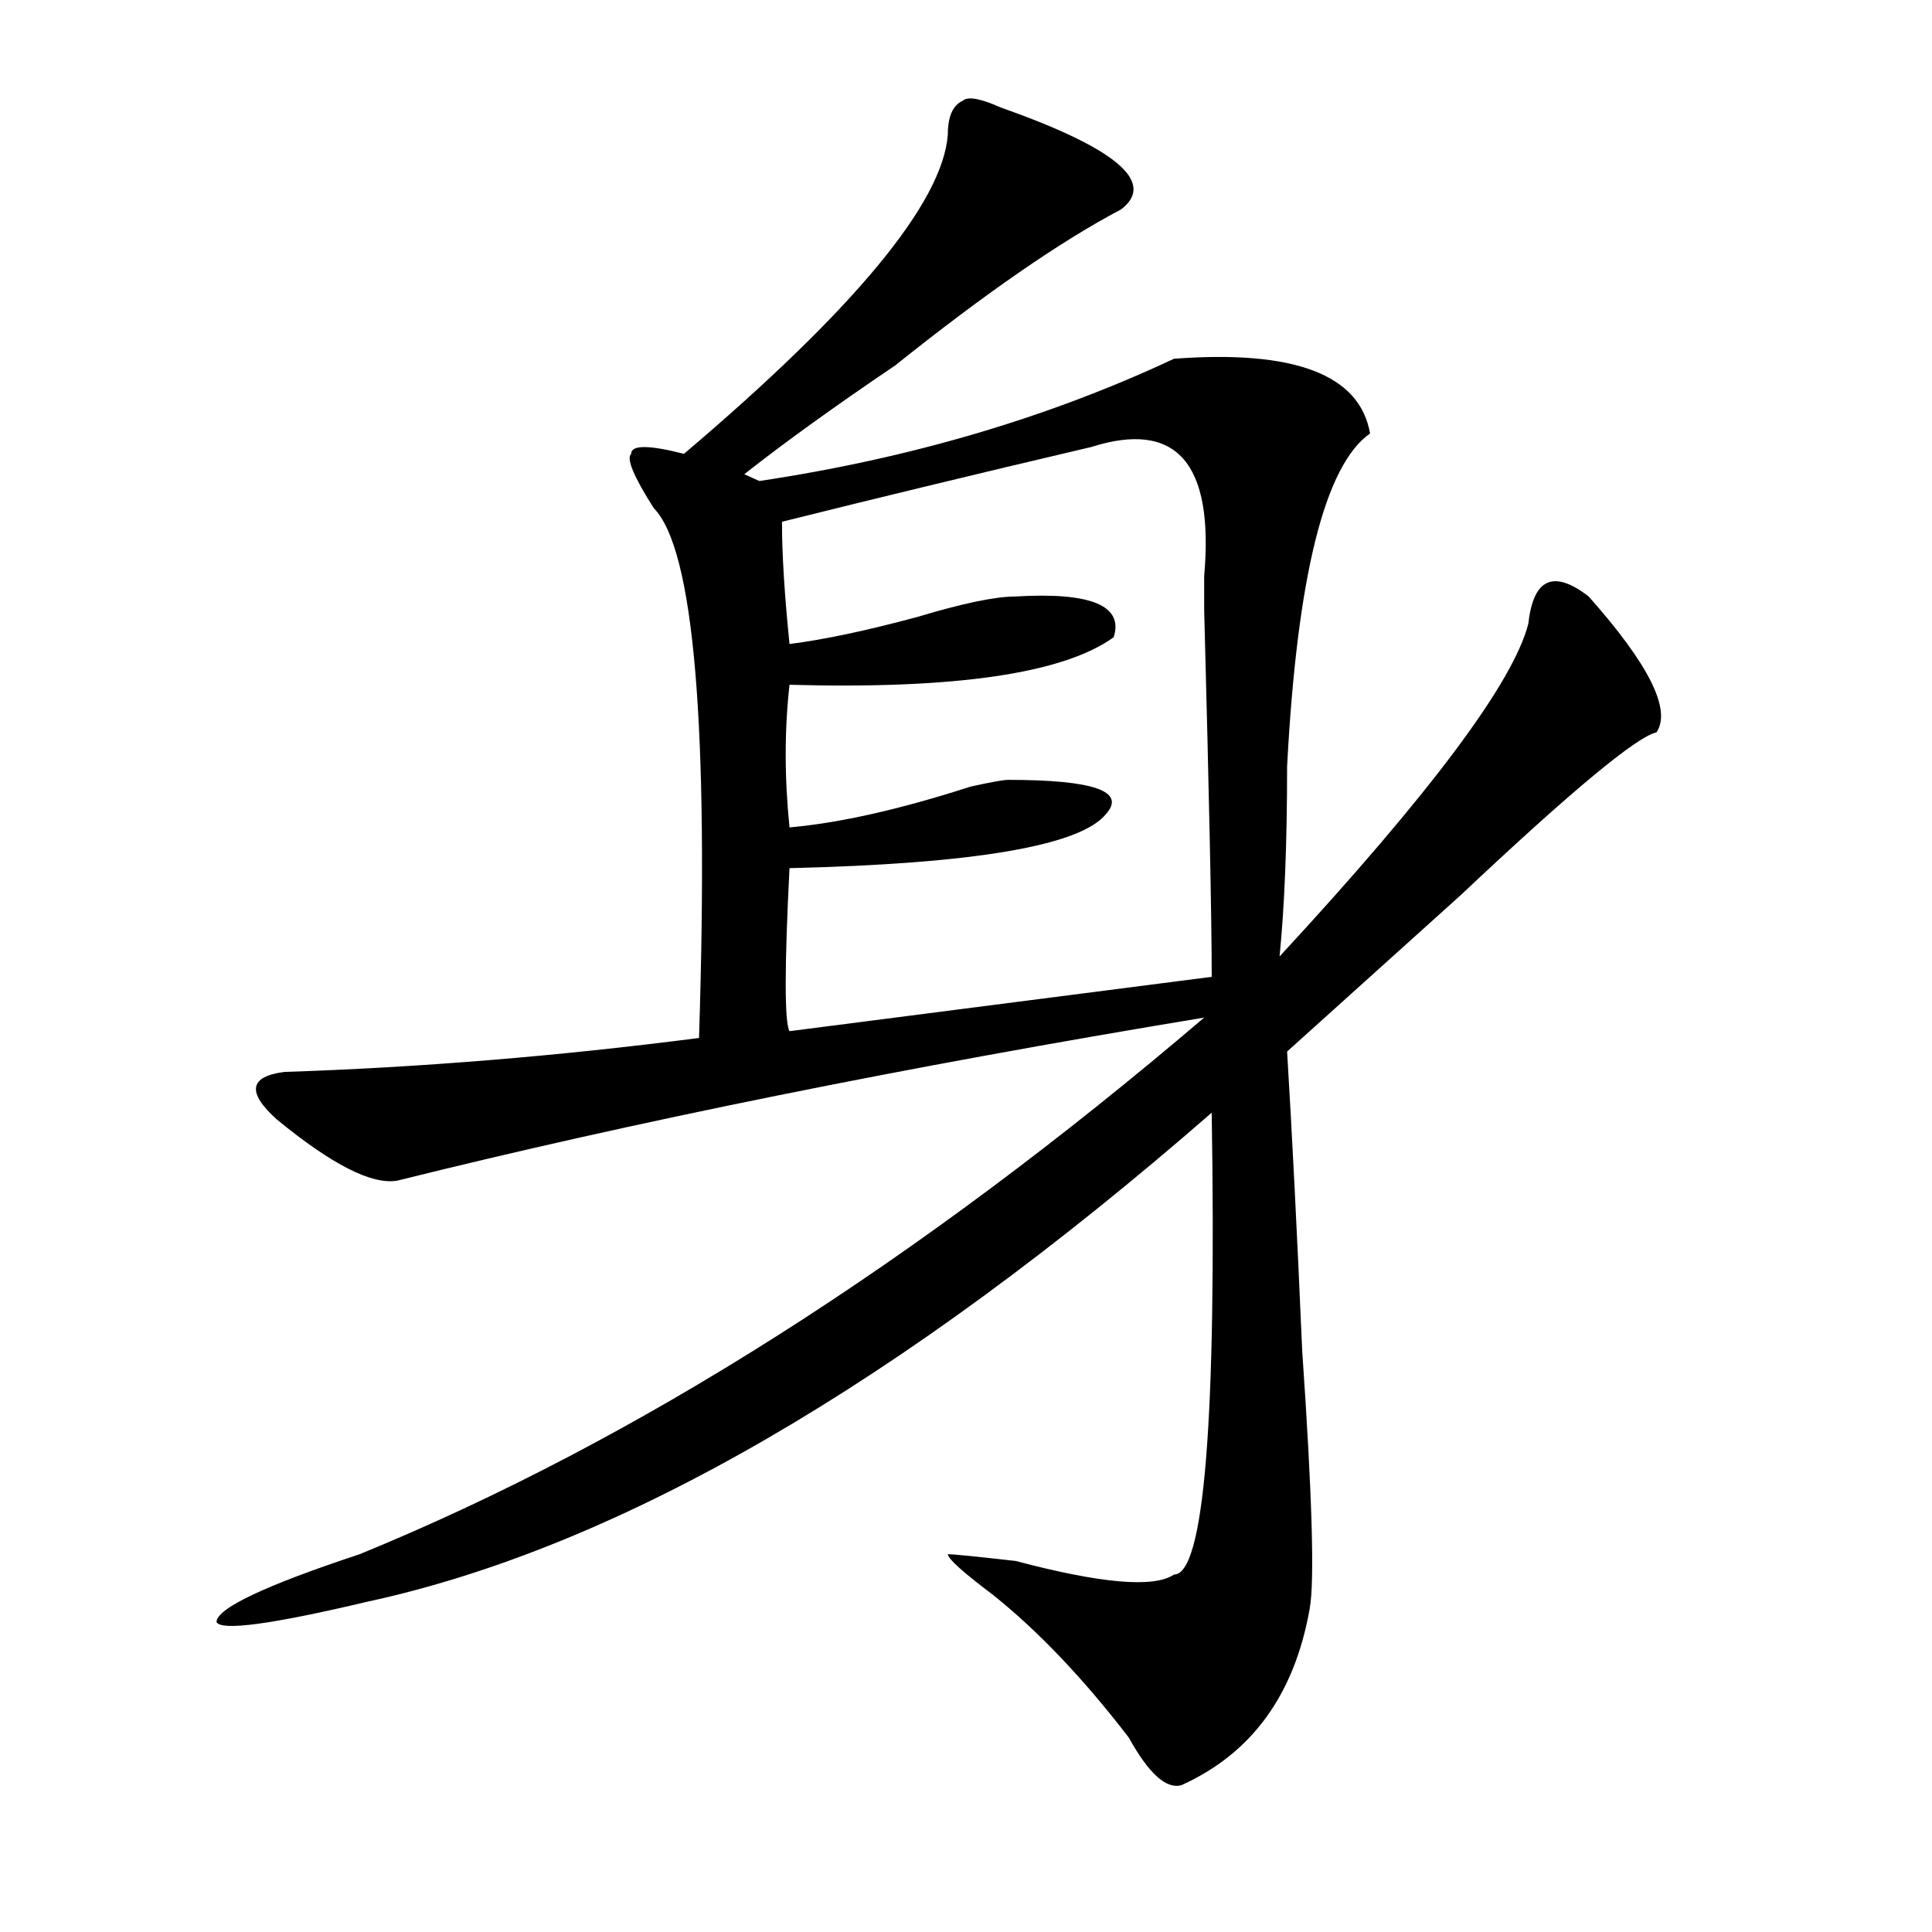
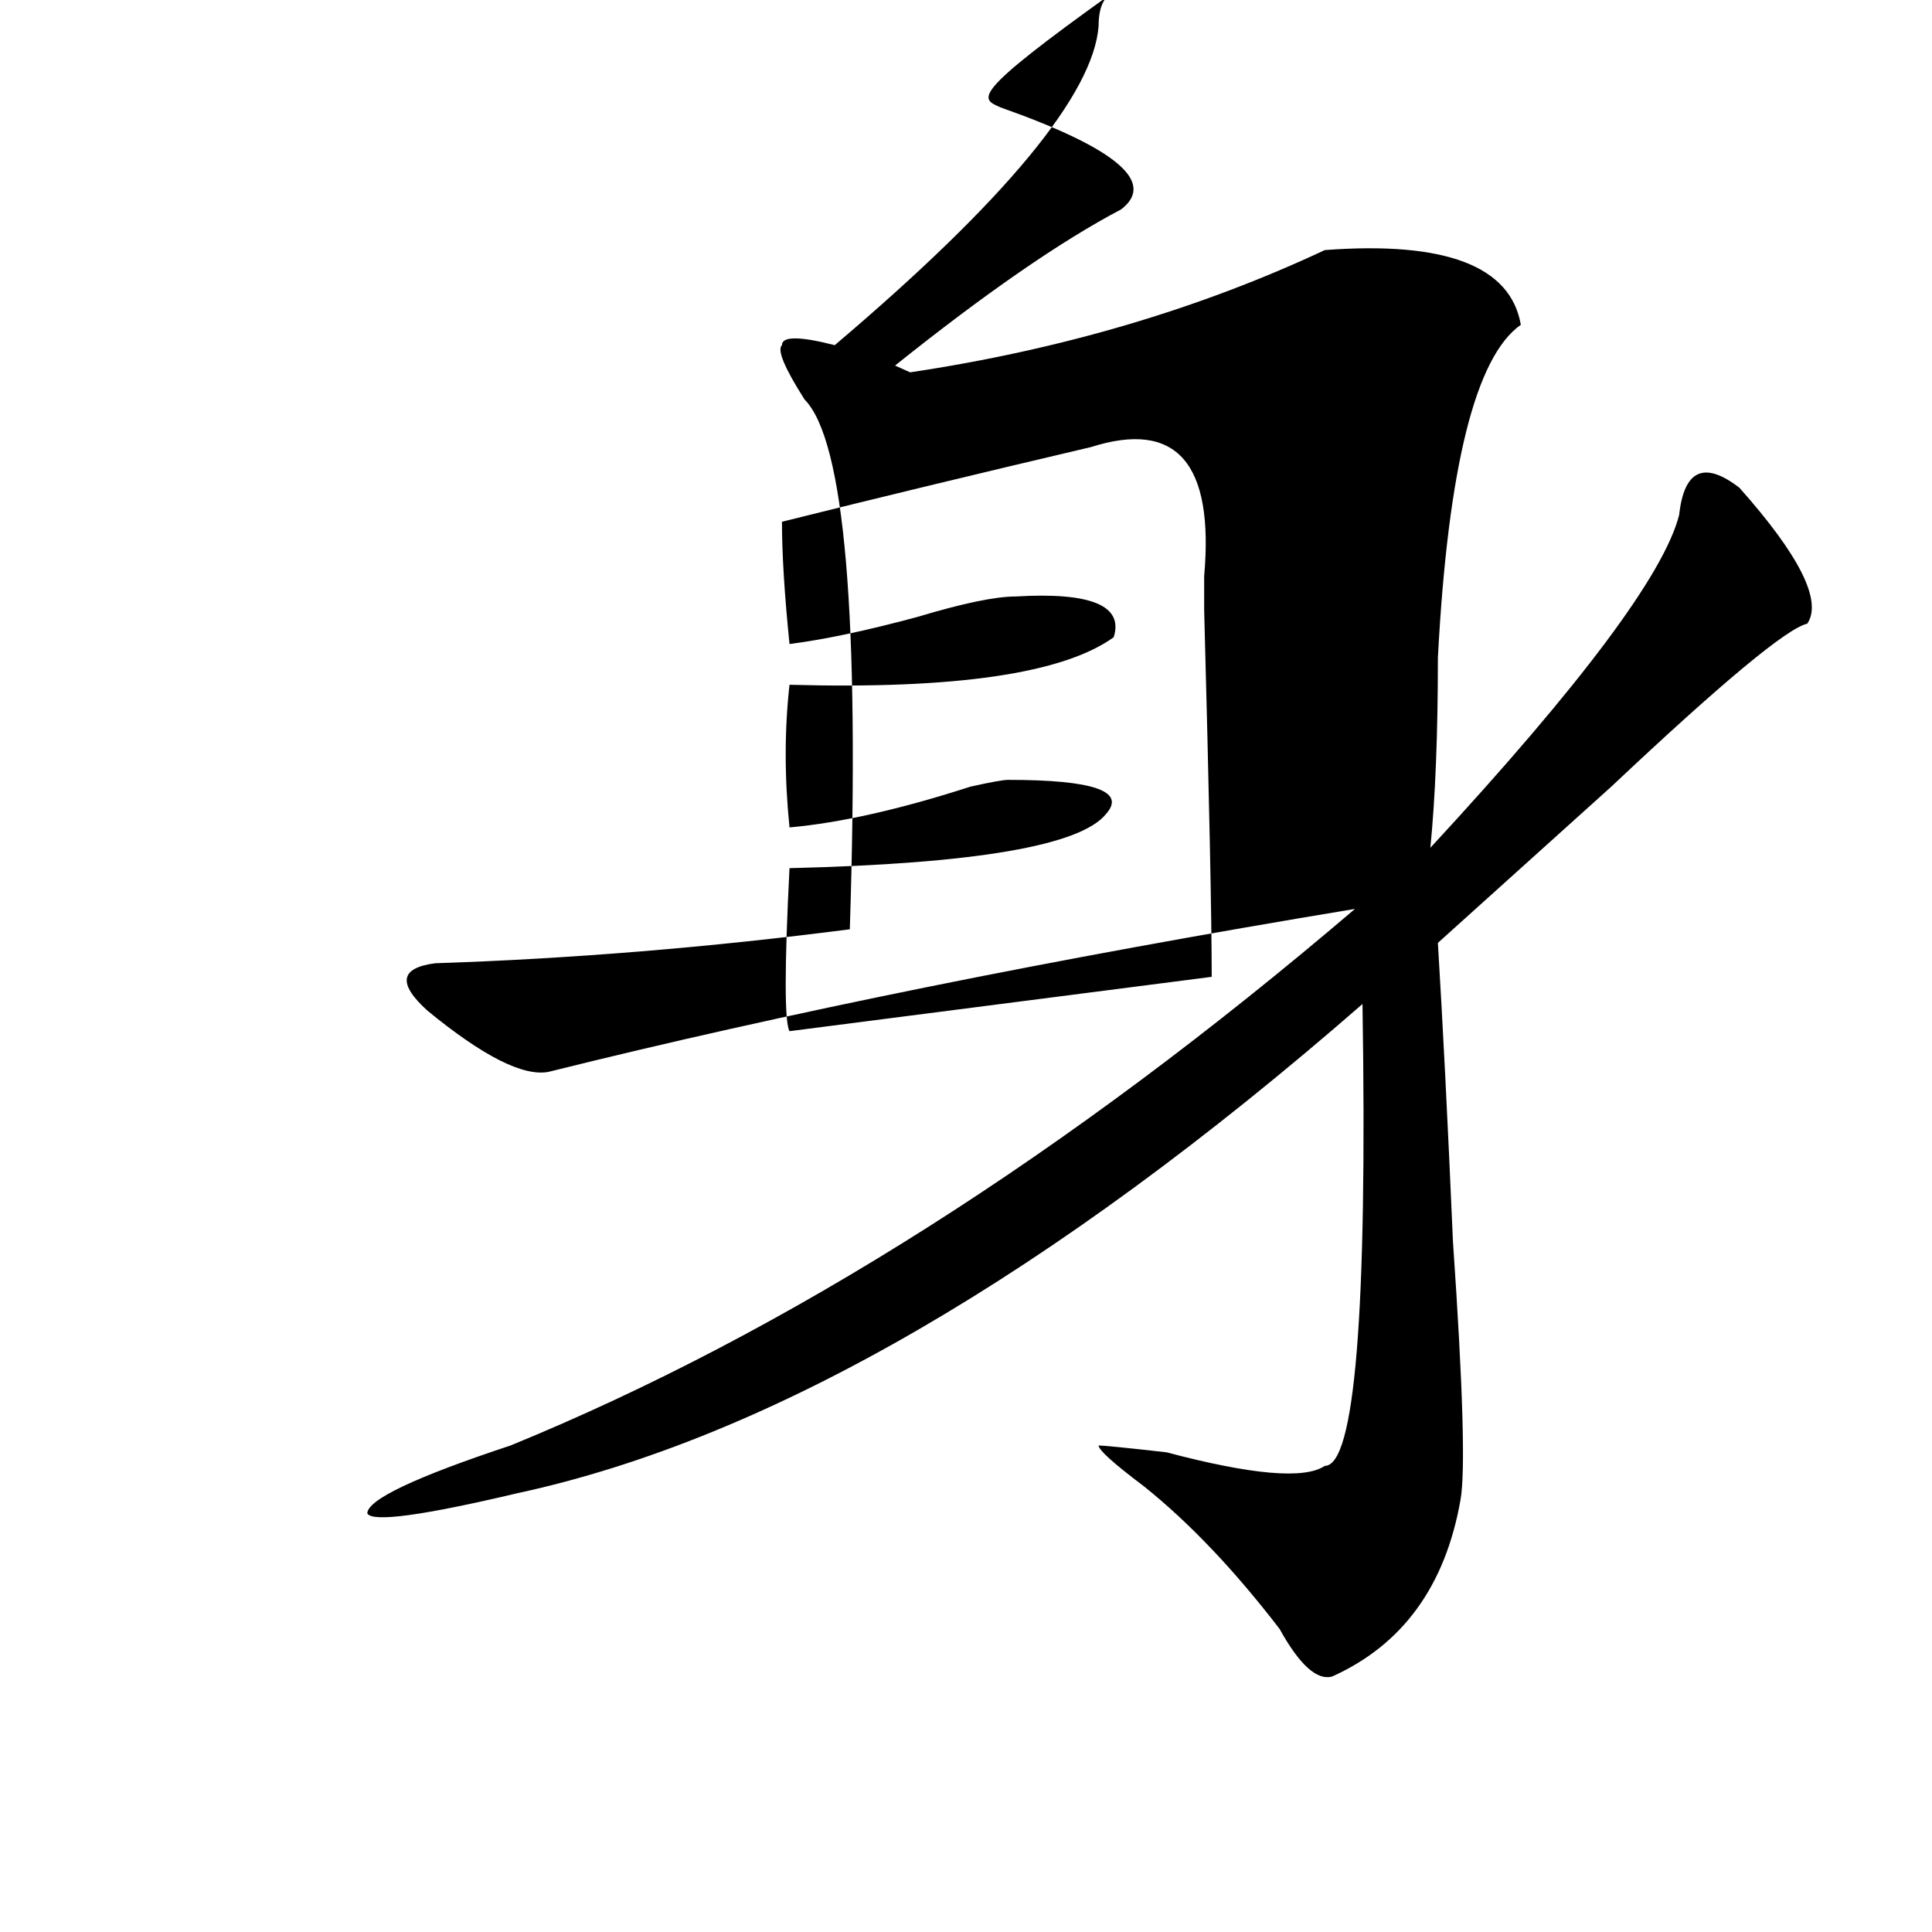
<svg xmlns="http://www.w3.org/2000/svg" version="1.1" id="图层_1" x="0px" y="0px" width="1000px" height="1000px" viewBox="0 0 1000 1000" enable-background="new 0 0 1000 1000" xml:space="preserve">
-   <path d="M517.914,55.609c59.815,21.094,80.607,38.672,62.438,52.734c-31.219,16.425-70.242,43.396-117.07,80.859  c-31.219,21.094-57.255,39.88-78.047,56.25l7.805,3.516c78.047-11.7,149.569-32.794,214.629-63.281  c62.438-4.669,96.217,8.239,101.461,38.672c-23.414,16.425-37.743,73.828-42.926,172.266c0,39.881-1.342,72.675-3.902,98.438  c78.047-84.375,120.973-141.778,128.777-172.266c2.561-23.4,12.987-28.125,31.219-14.063c31.219,35.156,42.926,58.612,35.121,70.313  c-10.427,2.362-44.268,30.487-101.461,84.375c-39.023,35.156-68.962,62.128-89.754,80.859c2.561,42.188,5.183,93.769,7.805,154.688  c5.183,75.037,6.463,119.531,3.902,133.594c-7.805,44.494-29.938,74.981-66.34,91.406c-7.805,2.307-16.951-5.878-27.316-24.609  c-23.414-30.487-46.828-55.097-70.242-73.828c-15.609-11.756-23.414-18.787-23.414-21.094c2.561,0,14.268,1.153,35.121,3.516  c44.206,11.7,71.522,14.063,81.949,7.031c15.609,0,22.072-79.65,19.512-239.063c-161.338,140.625-307.005,225-437.063,253.125  c-49.45,11.7-75.485,15.216-78.047,10.547c0-7.031,24.694-18.787,74.145-35.156c143.046-58.557,288.773-151.172,437.063-277.734  c-156.094,25.818-295.298,53.943-417.551,84.375c-13.048,2.362-33.841-8.185-62.438-31.641  c-15.609-14.063-14.329-22.247,3.902-24.609c70.242-2.307,141.765-8.185,214.629-17.578c5.183-161.719-2.622-253.125-23.414-274.219  c-10.427-16.37-14.329-25.763-11.707-28.125c0-4.669,9.085-4.669,27.316,0c88.412-74.981,133.96-130.078,136.582-165.234  c0-9.339,2.561-15.216,7.805-17.578C500.963,49.786,507.487,50.94,517.914,55.609z M623.277,298.188  c5.183-58.558-14.329-80.859-58.535-66.797c-59.877,14.063-113.168,26.972-159.996,38.672c0,16.425,1.28,37.519,3.902,63.281  c18.17-2.307,40.304-7.031,66.34-14.063c23.414-7.031,40.304-10.547,50.73-10.547c39.023-2.307,55.913,4.725,50.73,21.094  c-26.036,18.787-81.949,26.972-167.801,24.609c-2.622,23.456-2.622,48.065,0,73.828c25.975-2.307,57.193-9.338,93.656-21.094  c10.365-2.307,16.89-3.516,19.512-3.516c44.206,0,61.096,5.878,50.73,17.578c-13.049,16.425-67.682,25.818-163.898,28.125  c-2.622,51.581-2.622,79.706,0,84.375l218.531-28.125c0-30.432-1.342-93.713-3.902-189.844  C623.277,329.828,623.277,324.006,623.277,298.188z" />
+   <path d="M517.914,55.609c59.815,21.094,80.607,38.672,62.438,52.734c-31.219,16.425-70.242,43.396-117.07,80.859  l7.805,3.516c78.047-11.7,149.569-32.794,214.629-63.281  c62.438-4.669,96.217,8.239,101.461,38.672c-23.414,16.425-37.743,73.828-42.926,172.266c0,39.881-1.342,72.675-3.902,98.438  c78.047-84.375,120.973-141.778,128.777-172.266c2.561-23.4,12.987-28.125,31.219-14.063c31.219,35.156,42.926,58.612,35.121,70.313  c-10.427,2.362-44.268,30.487-101.461,84.375c-39.023,35.156-68.962,62.128-89.754,80.859c2.561,42.188,5.183,93.769,7.805,154.688  c5.183,75.037,6.463,119.531,3.902,133.594c-7.805,44.494-29.938,74.981-66.34,91.406c-7.805,2.307-16.951-5.878-27.316-24.609  c-23.414-30.487-46.828-55.097-70.242-73.828c-15.609-11.756-23.414-18.787-23.414-21.094c2.561,0,14.268,1.153,35.121,3.516  c44.206,11.7,71.522,14.063,81.949,7.031c15.609,0,22.072-79.65,19.512-239.063c-161.338,140.625-307.005,225-437.063,253.125  c-49.45,11.7-75.485,15.216-78.047,10.547c0-7.031,24.694-18.787,74.145-35.156c143.046-58.557,288.773-151.172,437.063-277.734  c-156.094,25.818-295.298,53.943-417.551,84.375c-13.048,2.362-33.841-8.185-62.438-31.641  c-15.609-14.063-14.329-22.247,3.902-24.609c70.242-2.307,141.765-8.185,214.629-17.578c5.183-161.719-2.622-253.125-23.414-274.219  c-10.427-16.37-14.329-25.763-11.707-28.125c0-4.669,9.085-4.669,27.316,0c88.412-74.981,133.96-130.078,136.582-165.234  c0-9.339,2.561-15.216,7.805-17.578C500.963,49.786,507.487,50.94,517.914,55.609z M623.277,298.188  c5.183-58.558-14.329-80.859-58.535-66.797c-59.877,14.063-113.168,26.972-159.996,38.672c0,16.425,1.28,37.519,3.902,63.281  c18.17-2.307,40.304-7.031,66.34-14.063c23.414-7.031,40.304-10.547,50.73-10.547c39.023-2.307,55.913,4.725,50.73,21.094  c-26.036,18.787-81.949,26.972-167.801,24.609c-2.622,23.456-2.622,48.065,0,73.828c25.975-2.307,57.193-9.338,93.656-21.094  c10.365-2.307,16.89-3.516,19.512-3.516c44.206,0,61.096,5.878,50.73,17.578c-13.049,16.425-67.682,25.818-163.898,28.125  c-2.622,51.581-2.622,79.706,0,84.375l218.531-28.125c0-30.432-1.342-93.713-3.902-189.844  C623.277,329.828,623.277,324.006,623.277,298.188z" />
</svg>